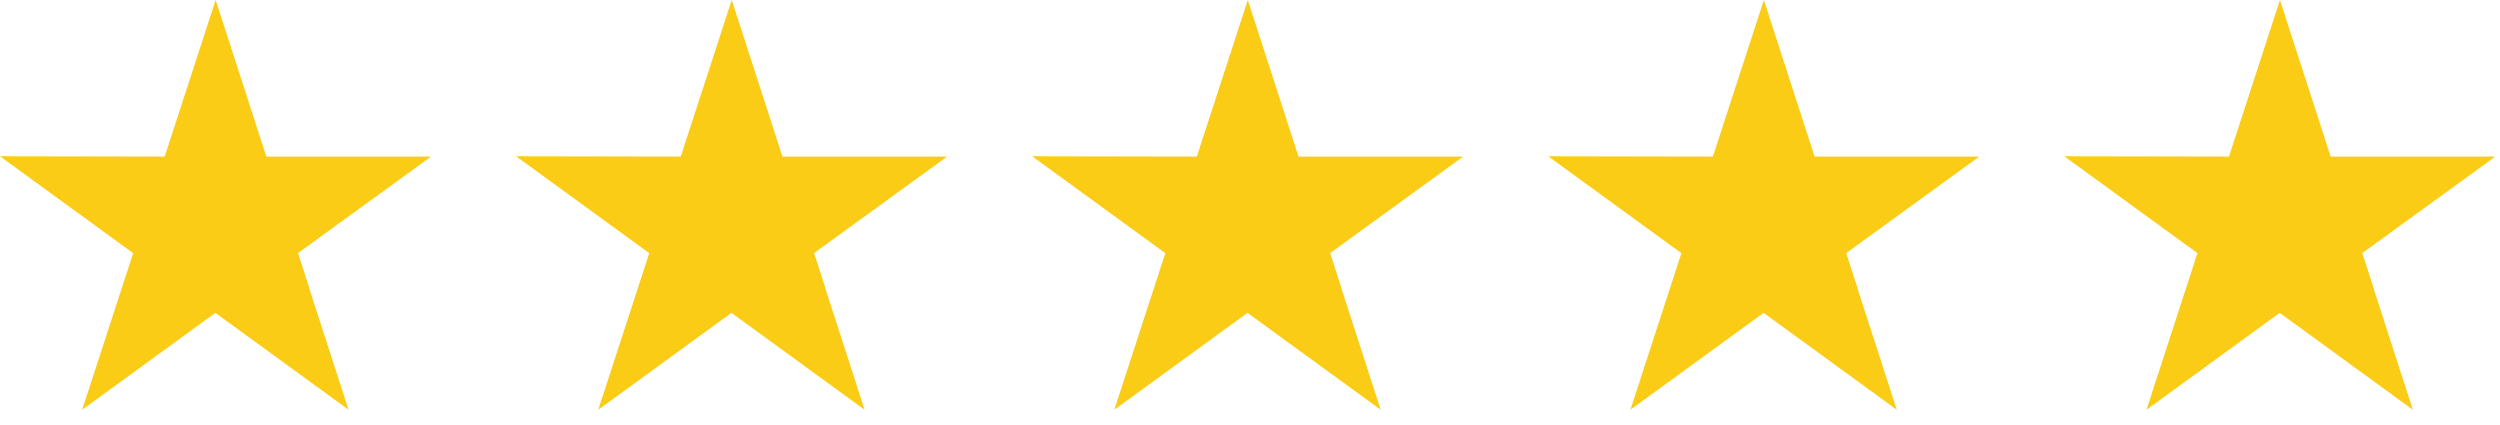
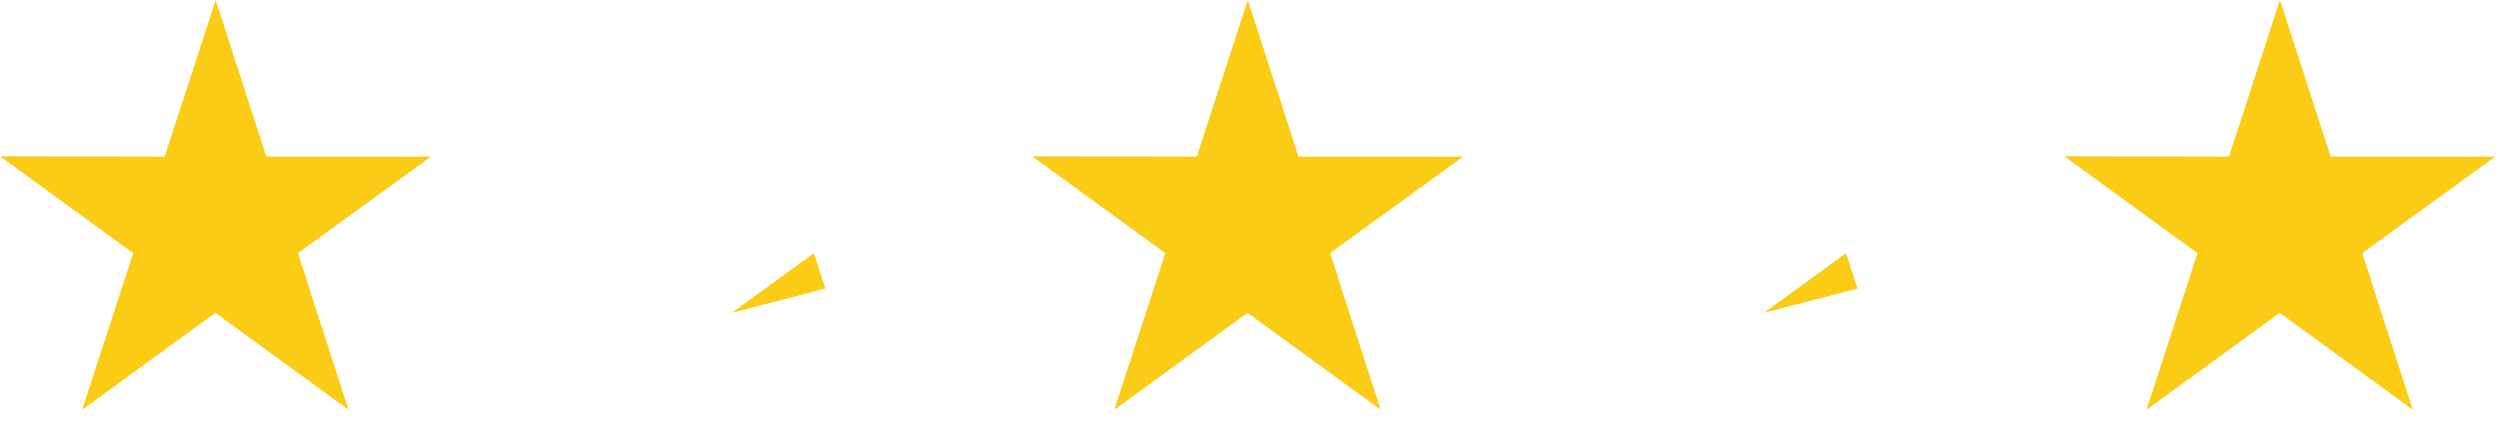
<svg xmlns="http://www.w3.org/2000/svg" width="147" height="25" viewBox="0 0 147 25" fill="none">
  <path d="M25.345 9.207H15.662L12.681 0L9.683 9.207L-0 9.189L7.831 14.886L4.832 24.093L12.663 18.396L20.494 24.093L17.514 14.886L25.345 9.207Z" fill="#FACC15" />
  <path d="M18.184 16.967L17.514 14.886L12.682 18.396L18.184 16.967Z" fill="#FACC15" />
-   <path d="M55.69 9.207H46.007L43.026 0L40.028 9.207L30.345 9.189L38.176 14.886L35.177 24.093L43.008 18.396L50.839 24.093L47.859 14.886L55.69 9.207Z" fill="#FACC15" />
  <path d="M48.529 16.967L47.859 14.886L43.027 18.396L48.529 16.967Z" fill="#FACC15" />
  <path d="M86.035 9.207H76.352L73.371 0L70.373 9.207L60.69 9.189L68.521 14.886L65.522 24.093L73.353 18.396L81.184 24.093L78.204 14.886L86.035 9.207Z" fill="#FACC15" />
  <path d="M78.874 16.967L78.204 14.886L73.371 18.396L78.874 16.967Z" fill="#FACC15" />
-   <path d="M116.38 9.207H106.697L103.716 0L100.718 9.207L91.035 9.189L98.866 14.886L95.868 24.093L103.699 18.396L111.53 24.093L108.549 14.886L116.38 9.207Z" fill="#FACC15" />
  <path d="M109.219 16.967L108.549 14.886L103.716 18.396L109.219 16.967Z" fill="#FACC15" />
  <path d="M146.725 9.207H137.042L134.061 0L131.063 9.207L121.38 9.189L129.211 14.886L126.213 24.093L134.044 18.396L141.875 24.093L138.894 14.886L146.725 9.207Z" fill="#FACC15" />
  <path d="M139.565 16.967L138.894 14.886L134.062 18.396L139.565 16.967Z" fill="#FACC15" />
</svg>